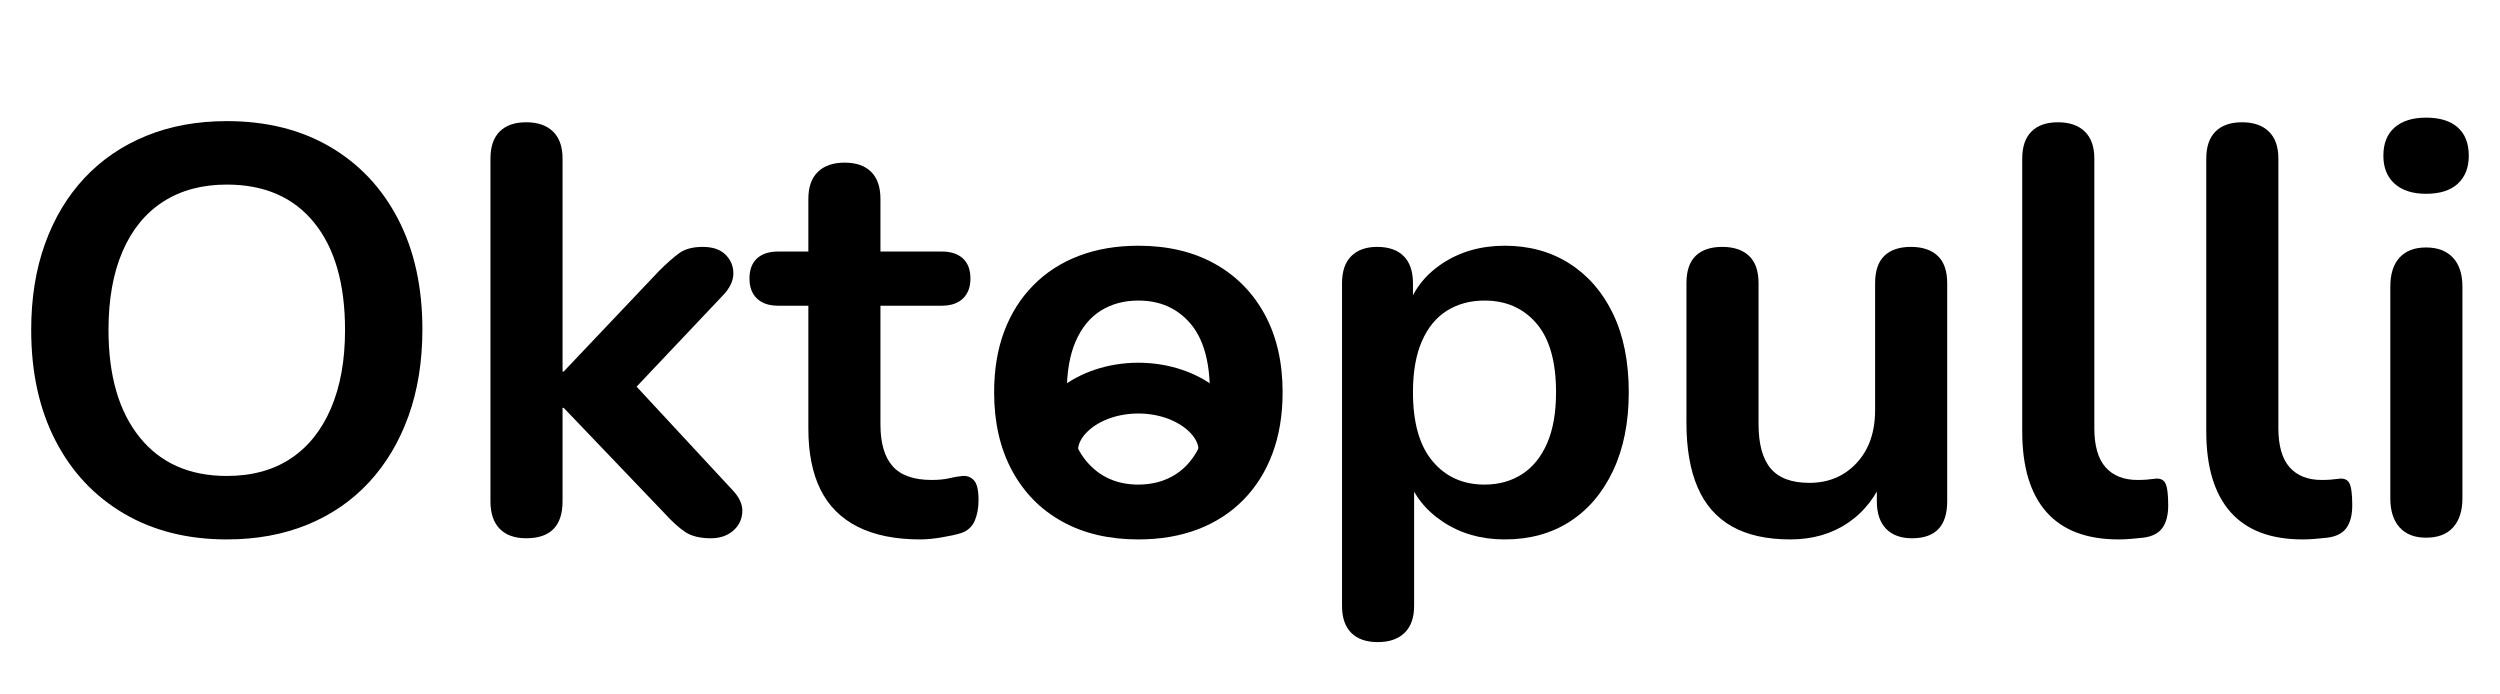
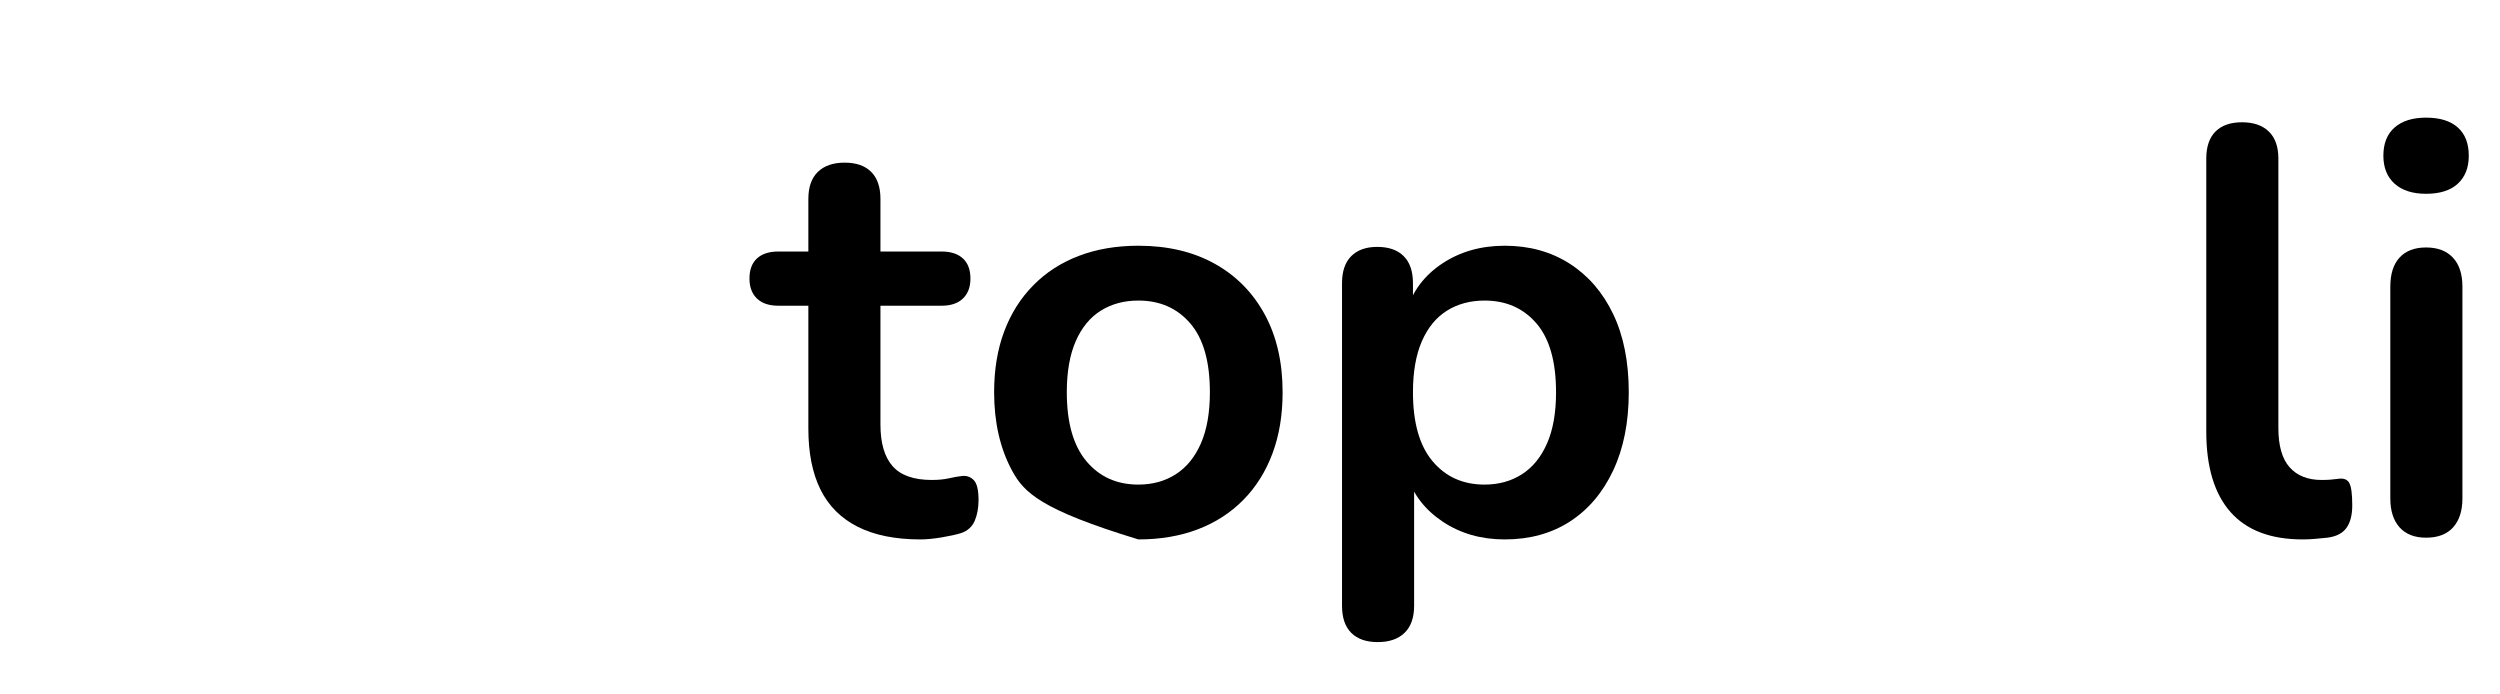
<svg xmlns="http://www.w3.org/2000/svg" width="1080" zoomAndPan="magnify" viewBox="0 0 810 225" height="300" preserveAspectRatio="xMidYMid meet" version="1.2">
  <defs>
    <clipPath id="1f193c9ad0">
-       <path d="M 332.82 117.523 L 404.82 117.523 L 404.82 174.496 L 332.82 174.496 Z M 332.82 117.523 " />
-     </clipPath>
+       </clipPath>
    <clipPath id="8047cf1c20">
      <path d="M 368.82 117.523 C 348.938 117.523 332.82 130.266 332.82 145.988 C 332.82 161.707 348.938 174.453 368.82 174.453 C 388.699 174.453 404.816 161.707 404.816 145.988 C 404.816 130.266 388.699 117.523 368.82 117.523 Z M 368.82 117.523 " />
    </clipPath>
  </defs>
  <g id="5252bbfe61">
    <g style="fill:#000000;fill-opacity:1;">
      <g transform="translate(0.013, 172.898)">
-         <path style="stroke:none" d="M 73.469 1.875 C 60.758 1.875 49.633 -0.926 40.094 -6.531 C 30.562 -12.145 23.176 -20.031 17.938 -30.188 C 12.707 -40.344 10.094 -52.273 10.094 -65.984 C 10.094 -76.328 11.586 -85.645 14.578 -93.938 C 17.566 -102.227 21.832 -109.332 27.375 -115.25 C 32.926 -121.164 39.598 -125.711 47.391 -128.891 C 55.18 -132.066 63.875 -133.656 73.469 -133.656 C 86.301 -133.656 97.453 -130.879 106.922 -125.328 C 116.398 -119.785 123.754 -111.969 128.984 -101.875 C 134.223 -91.781 136.844 -79.879 136.844 -66.172 C 136.844 -55.828 135.344 -46.477 132.344 -38.125 C 129.352 -29.781 125.086 -22.617 119.547 -16.641 C 114.004 -10.66 107.336 -6.078 99.547 -2.891 C 91.754 0.285 83.062 1.875 73.469 1.875 Z M 73.469 -18.688 C 81.57 -18.688 88.457 -20.555 94.125 -24.297 C 99.789 -28.035 104.148 -33.457 107.203 -40.562 C 110.254 -47.664 111.781 -56.141 111.781 -65.984 C 111.781 -80.941 108.445 -92.531 101.781 -100.75 C 95.113 -108.977 85.676 -113.094 73.469 -113.094 C 65.488 -113.094 58.629 -111.254 52.891 -107.578 C 47.16 -103.898 42.77 -98.539 39.719 -91.5 C 36.664 -84.457 35.141 -75.953 35.141 -65.984 C 35.141 -51.16 38.504 -39.57 45.234 -31.219 C 51.961 -22.863 61.375 -18.688 73.469 -18.688 Z M 73.469 -18.688 " />
-       </g>
+         </g>
    </g>
    <g style="fill:#000000;fill-opacity:1;">
      <g transform="translate(146.752, 172.898)">
-         <path style="stroke:none" d="M 23.734 1.5 C 20.004 1.5 17.141 0.473 15.141 -1.578 C 13.148 -3.641 12.156 -6.602 12.156 -10.469 L 12.156 -121.516 C 12.156 -125.367 13.148 -128.289 15.141 -130.281 C 17.141 -132.281 20.004 -133.281 23.734 -133.281 C 27.473 -133.281 30.367 -132.281 32.422 -130.281 C 34.484 -128.289 35.516 -125.367 35.516 -121.516 L 35.516 -52.531 L 35.891 -52.531 L 66.734 -85.062 C 69.223 -87.551 71.398 -89.477 73.266 -90.844 C 75.141 -92.219 77.695 -92.906 80.938 -92.906 C 84.176 -92.906 86.641 -92.062 88.328 -90.375 C 90.016 -88.695 90.859 -86.672 90.859 -84.297 C 90.859 -81.93 89.734 -79.566 87.484 -77.203 L 54.953 -42.812 L 54.953 -52.531 L 90.672 -14.016 C 92.91 -11.648 93.938 -9.25 93.75 -6.812 C 93.562 -4.383 92.531 -2.391 90.656 -0.828 C 88.789 0.723 86.426 1.5 83.562 1.5 C 80.07 1.5 77.297 0.816 75.234 -0.547 C 73.18 -1.922 70.91 -3.984 68.422 -6.734 L 35.891 -40.75 L 35.516 -40.75 L 35.516 -10.469 C 35.516 -2.488 31.586 1.5 23.734 1.5 Z M 23.734 1.5 " />
-       </g>
+         </g>
    </g>
    <g style="fill:#000000;fill-opacity:1;">
      <g transform="translate(244.141, 172.898)">
        <path style="stroke:none" d="M 54.031 1.875 C 45.926 1.875 39.16 0.504 33.734 -2.234 C 28.316 -4.984 24.301 -9.004 21.688 -14.297 C 19.07 -19.598 17.766 -26.172 17.766 -34.016 L 17.766 -73.844 L 8.031 -73.844 C 5.039 -73.844 2.734 -74.617 1.109 -76.172 C -0.504 -77.734 -1.312 -79.883 -1.312 -82.625 C -1.312 -85.488 -0.504 -87.664 1.109 -89.156 C 2.734 -90.656 5.039 -91.406 8.031 -91.406 L 17.766 -91.406 L 17.766 -108.422 C 17.766 -112.285 18.789 -115.211 20.844 -117.203 C 22.895 -119.203 25.789 -120.203 29.531 -120.203 C 33.27 -120.203 36.133 -119.203 38.125 -117.203 C 40.125 -115.211 41.125 -112.285 41.125 -108.422 L 41.125 -91.406 L 60.938 -91.406 C 63.926 -91.406 66.227 -90.656 67.844 -89.156 C 69.469 -87.664 70.281 -85.488 70.281 -82.625 C 70.281 -79.883 69.469 -77.734 67.844 -76.172 C 66.227 -74.617 63.926 -73.844 60.938 -73.844 L 41.125 -73.844 L 41.125 -35.328 C 41.125 -29.348 42.43 -24.863 45.047 -21.875 C 47.672 -18.883 51.91 -17.391 57.766 -17.391 C 59.879 -17.391 61.742 -17.57 63.359 -17.938 C 64.984 -18.312 66.422 -18.562 67.672 -18.688 C 69.172 -18.812 70.414 -18.344 71.406 -17.281 C 72.406 -16.227 72.906 -14.082 72.906 -10.844 C 72.906 -8.352 72.5 -6.141 71.688 -4.203 C 70.875 -2.273 69.41 -0.938 67.297 -0.188 C 65.68 0.312 63.562 0.781 60.938 1.219 C 58.32 1.656 56.02 1.875 54.031 1.875 Z M 54.031 1.875 " />
      </g>
    </g>
    <g style="fill:#000000;fill-opacity:1;">
      <g transform="translate(314.987, 172.898)">
-         <path style="stroke:none" d="M 53.844 1.875 C 44.363 1.875 36.133 -0.055 29.156 -3.922 C 22.176 -7.785 16.754 -13.301 12.891 -20.469 C 9.035 -27.633 7.109 -36.078 7.109 -45.797 C 7.109 -53.148 8.195 -59.723 10.375 -65.516 C 12.551 -71.316 15.695 -76.301 19.812 -80.469 C 23.926 -84.645 28.848 -87.82 34.578 -90 C 40.316 -92.188 46.738 -93.281 53.844 -93.281 C 63.312 -93.281 71.535 -91.348 78.516 -87.484 C 85.492 -83.617 90.914 -78.133 94.781 -71.031 C 98.645 -63.926 100.578 -55.516 100.578 -45.797 C 100.578 -38.441 99.484 -31.836 97.297 -25.984 C 95.117 -20.129 91.973 -15.113 87.859 -10.938 C 83.742 -6.758 78.82 -3.578 73.094 -1.391 C 67.363 0.785 60.945 1.875 53.844 1.875 Z M 53.844 -15.891 C 58.445 -15.891 62.492 -17.008 65.984 -19.25 C 69.473 -21.5 72.18 -24.832 74.109 -29.25 C 76.047 -33.676 77.016 -39.191 77.016 -45.797 C 77.016 -55.766 74.895 -63.207 70.656 -68.125 C 66.426 -73.051 60.82 -75.516 53.844 -75.516 C 49.227 -75.516 45.176 -74.426 41.688 -72.25 C 38.195 -70.07 35.484 -66.77 33.547 -62.344 C 31.617 -57.914 30.656 -52.398 30.656 -45.797 C 30.656 -35.953 32.773 -28.504 37.016 -23.453 C 41.254 -18.41 46.863 -15.891 53.844 -15.891 Z M 53.844 -15.891 " />
+         <path style="stroke:none" d="M 53.844 1.875 C 22.176 -7.785 16.754 -13.301 12.891 -20.469 C 9.035 -27.633 7.109 -36.078 7.109 -45.797 C 7.109 -53.148 8.195 -59.723 10.375 -65.516 C 12.551 -71.316 15.695 -76.301 19.812 -80.469 C 23.926 -84.645 28.848 -87.82 34.578 -90 C 40.316 -92.188 46.738 -93.281 53.844 -93.281 C 63.312 -93.281 71.535 -91.348 78.516 -87.484 C 85.492 -83.617 90.914 -78.133 94.781 -71.031 C 98.645 -63.926 100.578 -55.516 100.578 -45.797 C 100.578 -38.441 99.484 -31.836 97.297 -25.984 C 95.117 -20.129 91.973 -15.113 87.859 -10.938 C 83.742 -6.758 78.82 -3.578 73.094 -1.391 C 67.363 0.785 60.945 1.875 53.844 1.875 Z M 53.844 -15.891 C 58.445 -15.891 62.492 -17.008 65.984 -19.25 C 69.473 -21.5 72.18 -24.832 74.109 -29.25 C 76.047 -33.676 77.016 -39.191 77.016 -45.797 C 77.016 -55.766 74.895 -63.207 70.656 -68.125 C 66.426 -73.051 60.82 -75.516 53.844 -75.516 C 49.227 -75.516 45.176 -74.426 41.688 -72.25 C 38.195 -70.07 35.484 -66.77 33.547 -62.344 C 31.617 -57.914 30.656 -52.398 30.656 -45.797 C 30.656 -35.953 32.773 -28.504 37.016 -23.453 C 41.254 -18.41 46.863 -15.891 53.844 -15.891 Z M 53.844 -15.891 " />
      </g>
    </g>
    <g style="fill:#000000;fill-opacity:1;">
      <g transform="translate(422.658, 172.898)">
        <path style="stroke:none" d="M 23.734 35.141 C 20.004 35.141 17.141 34.141 15.141 32.141 C 13.148 30.148 12.156 27.227 12.156 23.375 L 12.156 -81.125 C 12.156 -84.988 13.148 -87.914 15.141 -89.906 C 17.141 -91.906 19.941 -92.906 23.547 -92.906 C 27.285 -92.906 30.148 -91.906 32.141 -89.906 C 34.141 -87.914 35.141 -84.988 35.141 -81.125 L 35.141 -66.547 L 33.094 -72.156 C 34.957 -78.508 38.785 -83.617 44.578 -87.484 C 50.379 -91.348 57.145 -93.281 64.875 -93.281 C 72.844 -93.281 79.848 -91.348 85.891 -87.484 C 91.941 -83.617 96.648 -78.164 100.016 -71.125 C 103.379 -64.082 105.062 -55.641 105.062 -45.797 C 105.062 -36.078 103.379 -27.633 100.016 -20.469 C 96.648 -13.301 91.973 -7.785 85.984 -3.922 C 80.004 -0.055 72.969 1.875 64.875 1.875 C 57.27 1.875 50.598 -0.023 44.859 -3.828 C 39.129 -7.629 35.27 -12.582 33.281 -18.688 L 35.516 -18.688 L 35.516 23.375 C 35.516 27.227 34.484 30.148 32.422 32.141 C 30.367 34.141 27.473 35.141 23.734 35.141 Z M 58.328 -15.891 C 62.93 -15.891 66.977 -17.008 70.469 -19.25 C 73.957 -21.5 76.664 -24.832 78.594 -29.25 C 80.531 -33.676 81.5 -39.191 81.5 -45.797 C 81.5 -55.766 79.379 -63.207 75.141 -68.125 C 70.91 -73.051 65.305 -75.516 58.328 -75.516 C 53.711 -75.516 49.66 -74.426 46.172 -72.25 C 42.68 -70.07 39.969 -66.77 38.031 -62.344 C 36.102 -57.914 35.141 -52.398 35.141 -45.797 C 35.141 -35.953 37.258 -28.504 41.5 -23.453 C 45.738 -18.41 51.348 -15.891 58.328 -15.891 Z M 58.328 -15.891 " />
      </g>
    </g>
    <g style="fill:#000000;fill-opacity:1;">
      <g transform="translate(534.815, 172.898)">
-         <path style="stroke:none" d="M 45.234 1.875 C 37.629 1.875 31.332 0.473 26.344 -2.328 C 21.363 -5.141 17.66 -9.348 15.234 -14.953 C 12.805 -20.566 11.594 -27.547 11.594 -35.891 L 11.594 -81.125 C 11.594 -85.113 12.586 -88.07 14.578 -90 C 16.578 -91.938 19.445 -92.906 23.188 -92.906 C 26.914 -92.906 29.805 -91.938 31.859 -90 C 33.922 -88.07 34.953 -85.113 34.953 -81.125 L 34.953 -35.516 C 34.953 -29.035 36.258 -24.238 38.875 -21.125 C 41.5 -18.008 45.676 -16.453 51.406 -16.453 C 57.633 -16.453 62.742 -18.598 66.734 -22.891 C 70.723 -27.191 72.719 -32.895 72.719 -40 L 72.719 -81.125 C 72.719 -85.113 73.711 -88.07 75.703 -90 C 77.703 -91.938 80.57 -92.906 84.312 -92.906 C 88.051 -92.906 90.945 -91.938 93 -90 C 95.051 -88.07 96.078 -85.113 96.078 -81.125 L 96.078 -10.469 C 96.078 -2.488 92.281 1.5 84.688 1.5 C 81.07 1.5 78.266 0.473 76.266 -1.578 C 74.273 -3.641 73.281 -6.602 73.281 -10.469 L 73.281 -24.672 L 75.891 -19.062 C 73.273 -12.332 69.316 -7.16 64.016 -3.547 C 58.723 0.066 52.461 1.875 45.234 1.875 Z M 45.234 1.875 " />
-       </g>
+         </g>
    </g>
    <g style="fill:#000000;fill-opacity:1;">
      <g transform="translate(643.047, 172.898)">
-         <path style="stroke:none" d="M 43.375 1.875 C 33.031 1.875 25.238 -1.082 20 -7 C 14.77 -12.926 12.156 -21.625 12.156 -33.094 L 12.156 -121.516 C 12.156 -125.367 13.148 -128.289 15.141 -130.281 C 17.141 -132.281 20.004 -133.281 23.734 -133.281 C 27.473 -133.281 30.367 -132.281 32.422 -130.281 C 34.484 -128.289 35.516 -125.367 35.516 -121.516 L 35.516 -34.203 C 35.516 -28.473 36.727 -24.238 39.156 -21.5 C 41.594 -18.758 45.051 -17.391 49.531 -17.391 C 50.531 -17.391 51.469 -17.422 52.344 -17.484 C 53.219 -17.547 54.086 -17.641 54.953 -17.766 C 56.703 -18.016 57.891 -17.547 58.516 -16.359 C 59.141 -15.172 59.453 -12.77 59.453 -9.156 C 59.453 -6.039 58.828 -3.609 57.578 -1.859 C 56.328 -0.117 54.27 0.938 51.406 1.312 C 50.156 1.438 48.844 1.562 47.469 1.688 C 46.102 1.812 44.738 1.875 43.375 1.875 Z M 43.375 1.875 " />
-       </g>
+         </g>
    </g>
    <g style="fill:#000000;fill-opacity:1;">
      <g transform="translate(702.677, 172.898)">
        <path style="stroke:none" d="M 43.375 1.875 C 33.031 1.875 25.238 -1.082 20 -7 C 14.77 -12.926 12.156 -21.625 12.156 -33.094 L 12.156 -121.516 C 12.156 -125.367 13.148 -128.289 15.141 -130.281 C 17.141 -132.281 20.004 -133.281 23.734 -133.281 C 27.473 -133.281 30.367 -132.281 32.422 -130.281 C 34.484 -128.289 35.516 -125.367 35.516 -121.516 L 35.516 -34.203 C 35.516 -28.473 36.727 -24.238 39.156 -21.5 C 41.594 -18.758 45.051 -17.391 49.531 -17.391 C 50.531 -17.391 51.469 -17.422 52.344 -17.484 C 53.219 -17.547 54.086 -17.641 54.953 -17.766 C 56.703 -18.016 57.891 -17.547 58.516 -16.359 C 59.141 -15.172 59.453 -12.77 59.453 -9.156 C 59.453 -6.039 58.828 -3.609 57.578 -1.859 C 56.328 -0.117 54.27 0.938 51.406 1.312 C 50.156 1.438 48.844 1.562 47.469 1.688 C 46.102 1.812 44.738 1.875 43.375 1.875 Z M 43.375 1.875 " />
      </g>
    </g>
    <g style="fill:#000000;fill-opacity:1;">
      <g transform="translate(762.307, 172.898)">
        <path style="stroke:none" d="M 23.734 1.312 C 20.004 1.312 17.141 0.191 15.141 -2.047 C 13.148 -4.297 12.156 -7.414 12.156 -11.406 L 12.156 -80.016 C 12.156 -84.117 13.148 -87.258 15.141 -89.438 C 17.141 -91.625 20.004 -92.719 23.734 -92.719 C 27.473 -92.719 30.367 -91.625 32.422 -89.438 C 34.484 -87.258 35.516 -84.117 35.516 -80.016 L 35.516 -11.406 C 35.516 -7.414 34.516 -4.297 32.516 -2.047 C 30.523 0.191 27.598 1.312 23.734 1.312 Z M 23.734 -110.109 C 19.379 -110.109 15.984 -111.195 13.547 -113.375 C 11.117 -115.562 9.906 -118.582 9.906 -122.438 C 9.906 -126.426 11.117 -129.477 13.547 -131.594 C 15.984 -133.719 19.379 -134.781 23.734 -134.781 C 28.223 -134.781 31.648 -133.719 34.016 -131.594 C 36.391 -129.477 37.578 -126.426 37.578 -122.438 C 37.578 -118.582 36.391 -115.562 34.016 -113.375 C 31.648 -111.195 28.223 -110.109 23.734 -110.109 Z M 23.734 -110.109 " />
      </g>
    </g>
    <g clip-rule="nonzero" clip-path="url(#1f193c9ad0)">
      <g clip-rule="nonzero" clip-path="url(#8047cf1c20)">
        <path style="fill:none;stroke-width:44;stroke-linecap:butt;stroke-linejoin:miter;stroke:#000000;stroke-opacity:1;stroke-miterlimit:4;" d="M 48.118 0.002 C 21.542 0.002 0 17.033 0 38.048 C 0 59.057 21.542 76.094 48.118 76.094 C 74.688 76.094 96.23 59.057 96.23 38.048 C 96.23 17.033 74.688 0.002 48.118 0.002 Z M 48.118 0.002 " transform="matrix(0.748,0,0,0.748,332.82,117.522)" />
      </g>
    </g>
  </g>
</svg>